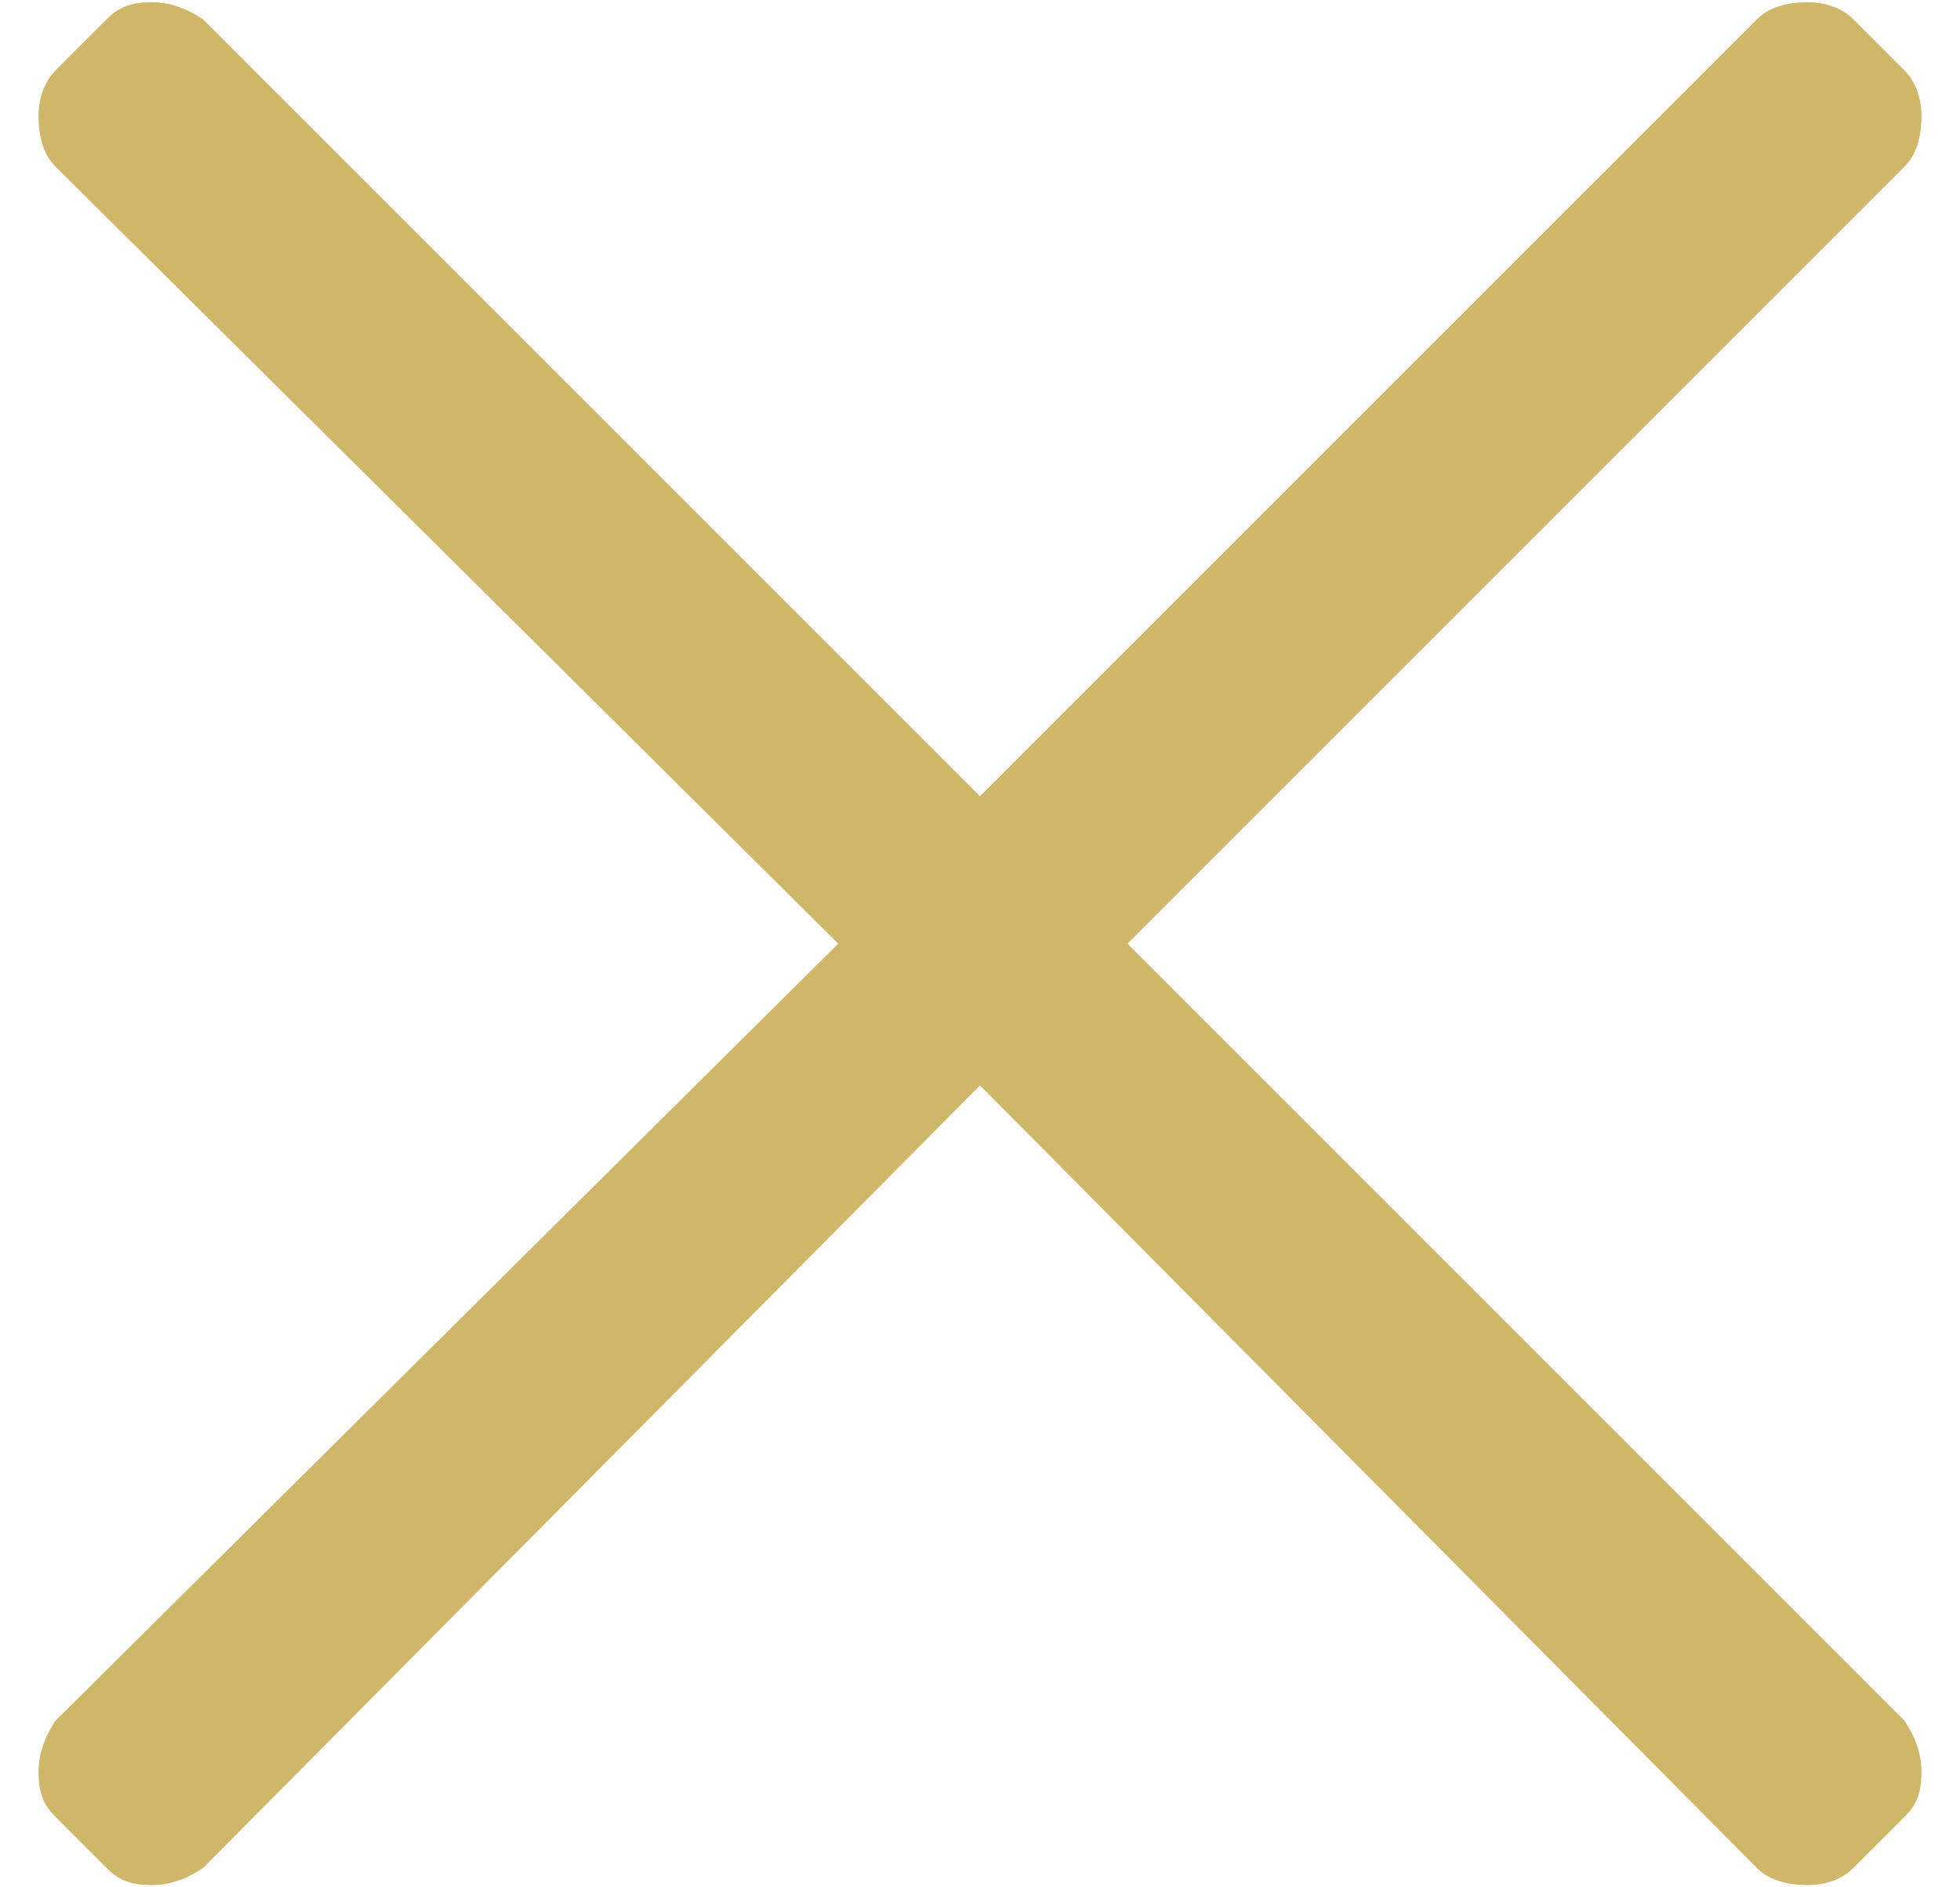
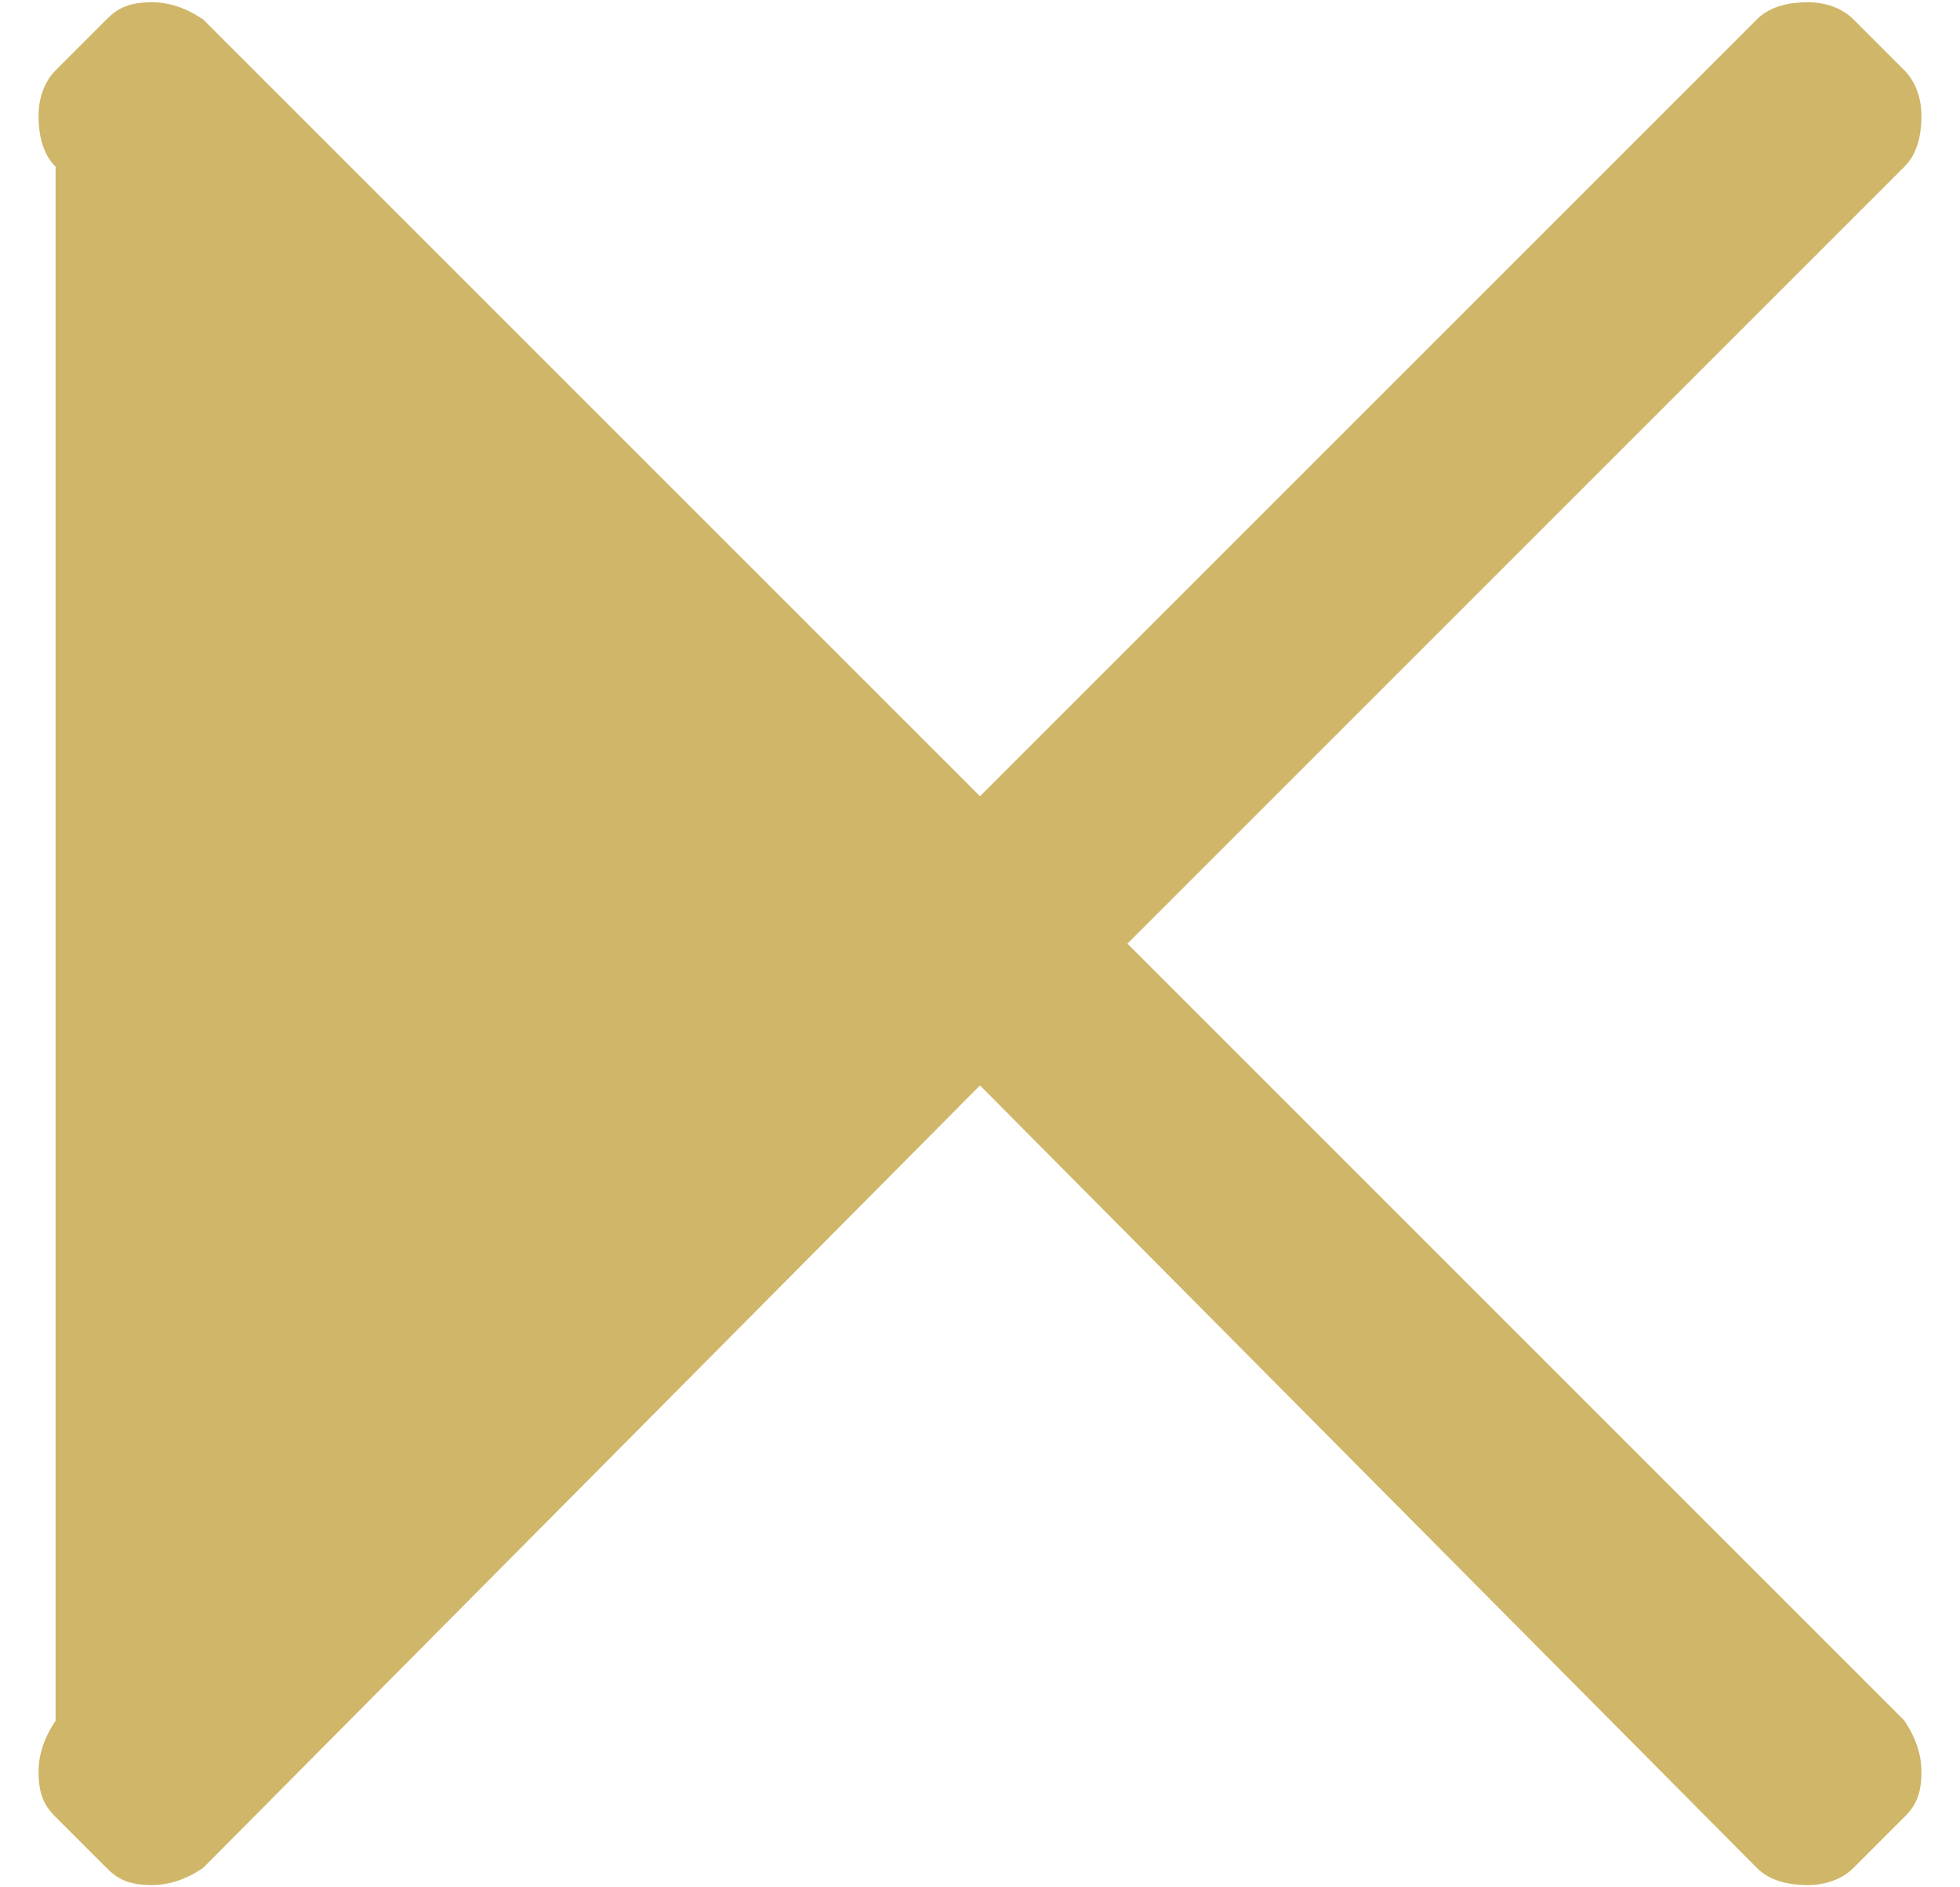
<svg xmlns="http://www.w3.org/2000/svg" width="27" height="26" viewBox="0 0 27 26" fill="none">
-   <path d="M15.531 13L26.234 23.703C26.391 23.938 26.469 24.172 26.469 24.406C26.469 24.719 26.391 24.875 26.234 25.031L25.531 25.734C25.375 25.891 25.141 25.969 24.906 25.969C24.594 25.969 24.359 25.891 24.203 25.734L13.5 14.953L2.797 25.734C2.562 25.891 2.328 25.969 2.094 25.969C1.781 25.969 1.625 25.891 1.469 25.734L0.766 25.031C0.609 24.875 0.531 24.719 0.531 24.406C0.531 24.172 0.609 23.938 0.766 23.703L11.547 13L0.766 2.297C0.609 2.141 0.531 1.906 0.531 1.594C0.531 1.359 0.609 1.125 0.766 0.969L1.469 0.266C1.625 0.109 1.781 0.031 2.094 0.031C2.328 0.031 2.562 0.109 2.797 0.266L13.5 10.969L24.203 0.266C24.359 0.109 24.594 0.031 24.906 0.031C25.141 0.031 25.375 0.109 25.531 0.266L26.234 0.969C26.391 1.125 26.469 1.359 26.469 1.594C26.469 1.906 26.391 2.141 26.234 2.297L15.531 13Z" fill="#D0B669" />
+   <path d="M15.531 13L26.234 23.703C26.391 23.938 26.469 24.172 26.469 24.406C26.469 24.719 26.391 24.875 26.234 25.031L25.531 25.734C25.375 25.891 25.141 25.969 24.906 25.969C24.594 25.969 24.359 25.891 24.203 25.734L13.5 14.953L2.797 25.734C2.562 25.891 2.328 25.969 2.094 25.969C1.781 25.969 1.625 25.891 1.469 25.734L0.766 25.031C0.609 24.875 0.531 24.719 0.531 24.406C0.531 24.172 0.609 23.938 0.766 23.703L0.766 2.297C0.609 2.141 0.531 1.906 0.531 1.594C0.531 1.359 0.609 1.125 0.766 0.969L1.469 0.266C1.625 0.109 1.781 0.031 2.094 0.031C2.328 0.031 2.562 0.109 2.797 0.266L13.5 10.969L24.203 0.266C24.359 0.109 24.594 0.031 24.906 0.031C25.141 0.031 25.375 0.109 25.531 0.266L26.234 0.969C26.391 1.125 26.469 1.359 26.469 1.594C26.469 1.906 26.391 2.141 26.234 2.297L15.531 13Z" fill="#D0B669" />
</svg>